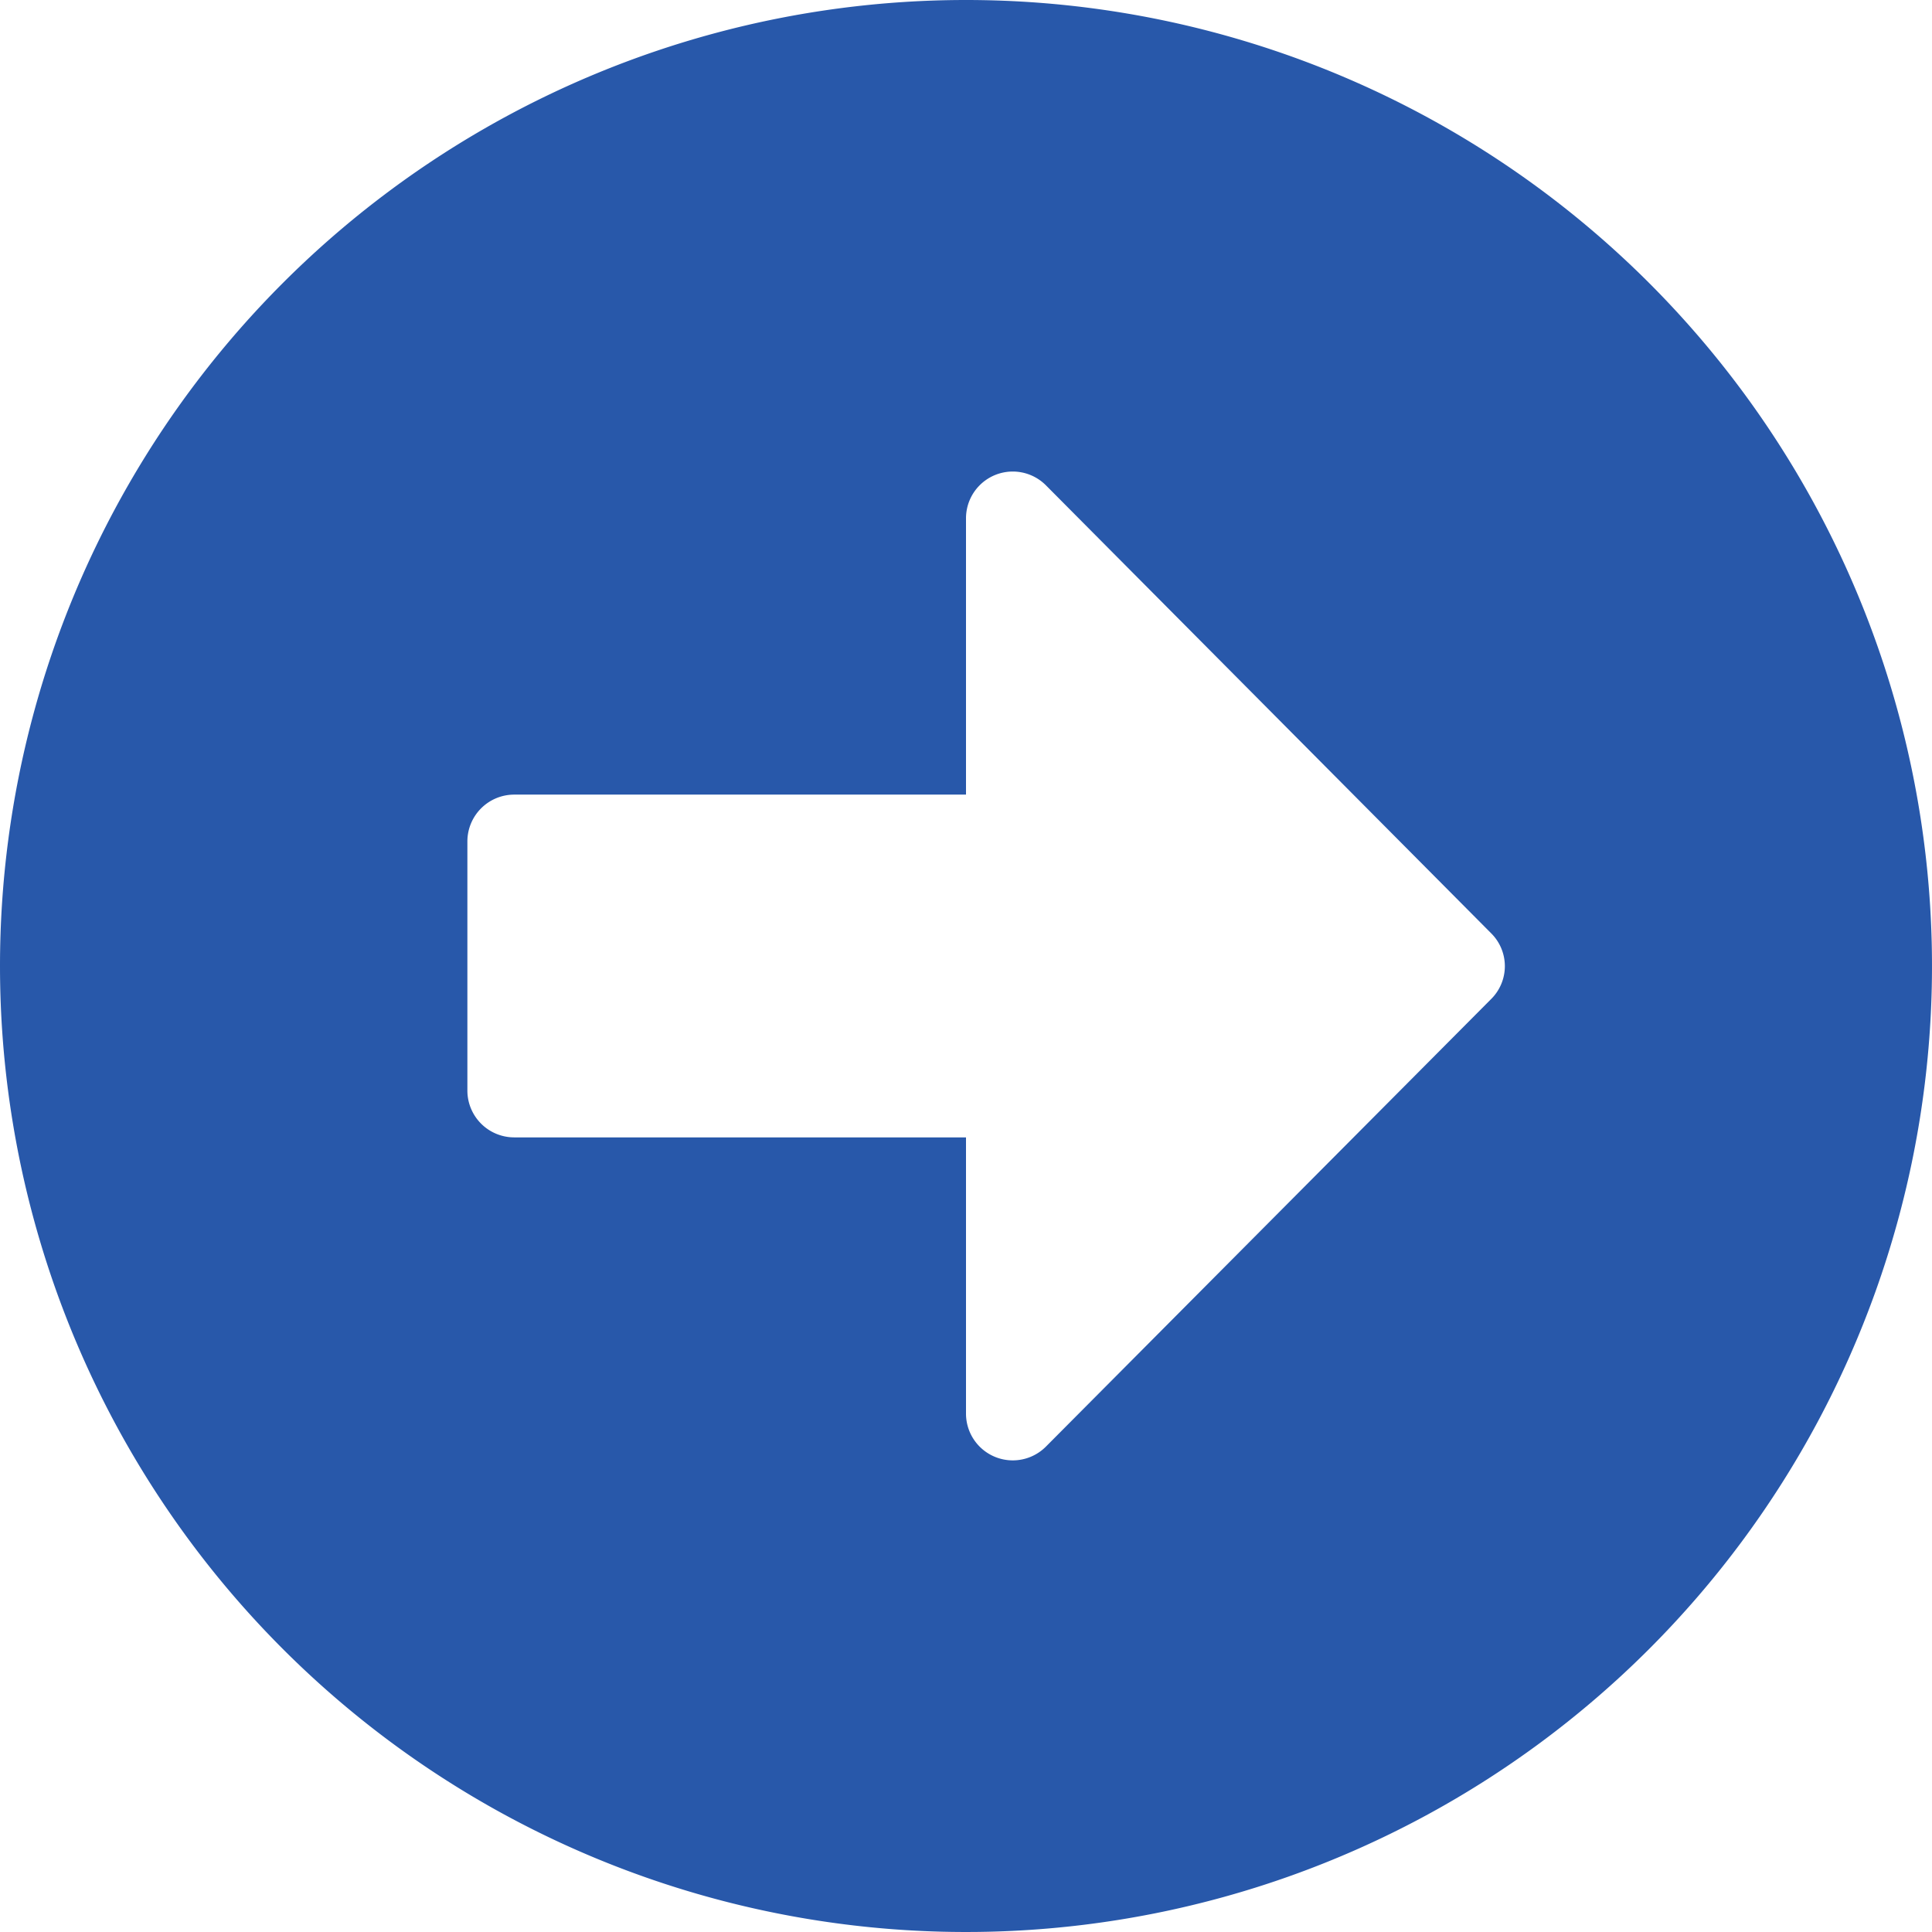
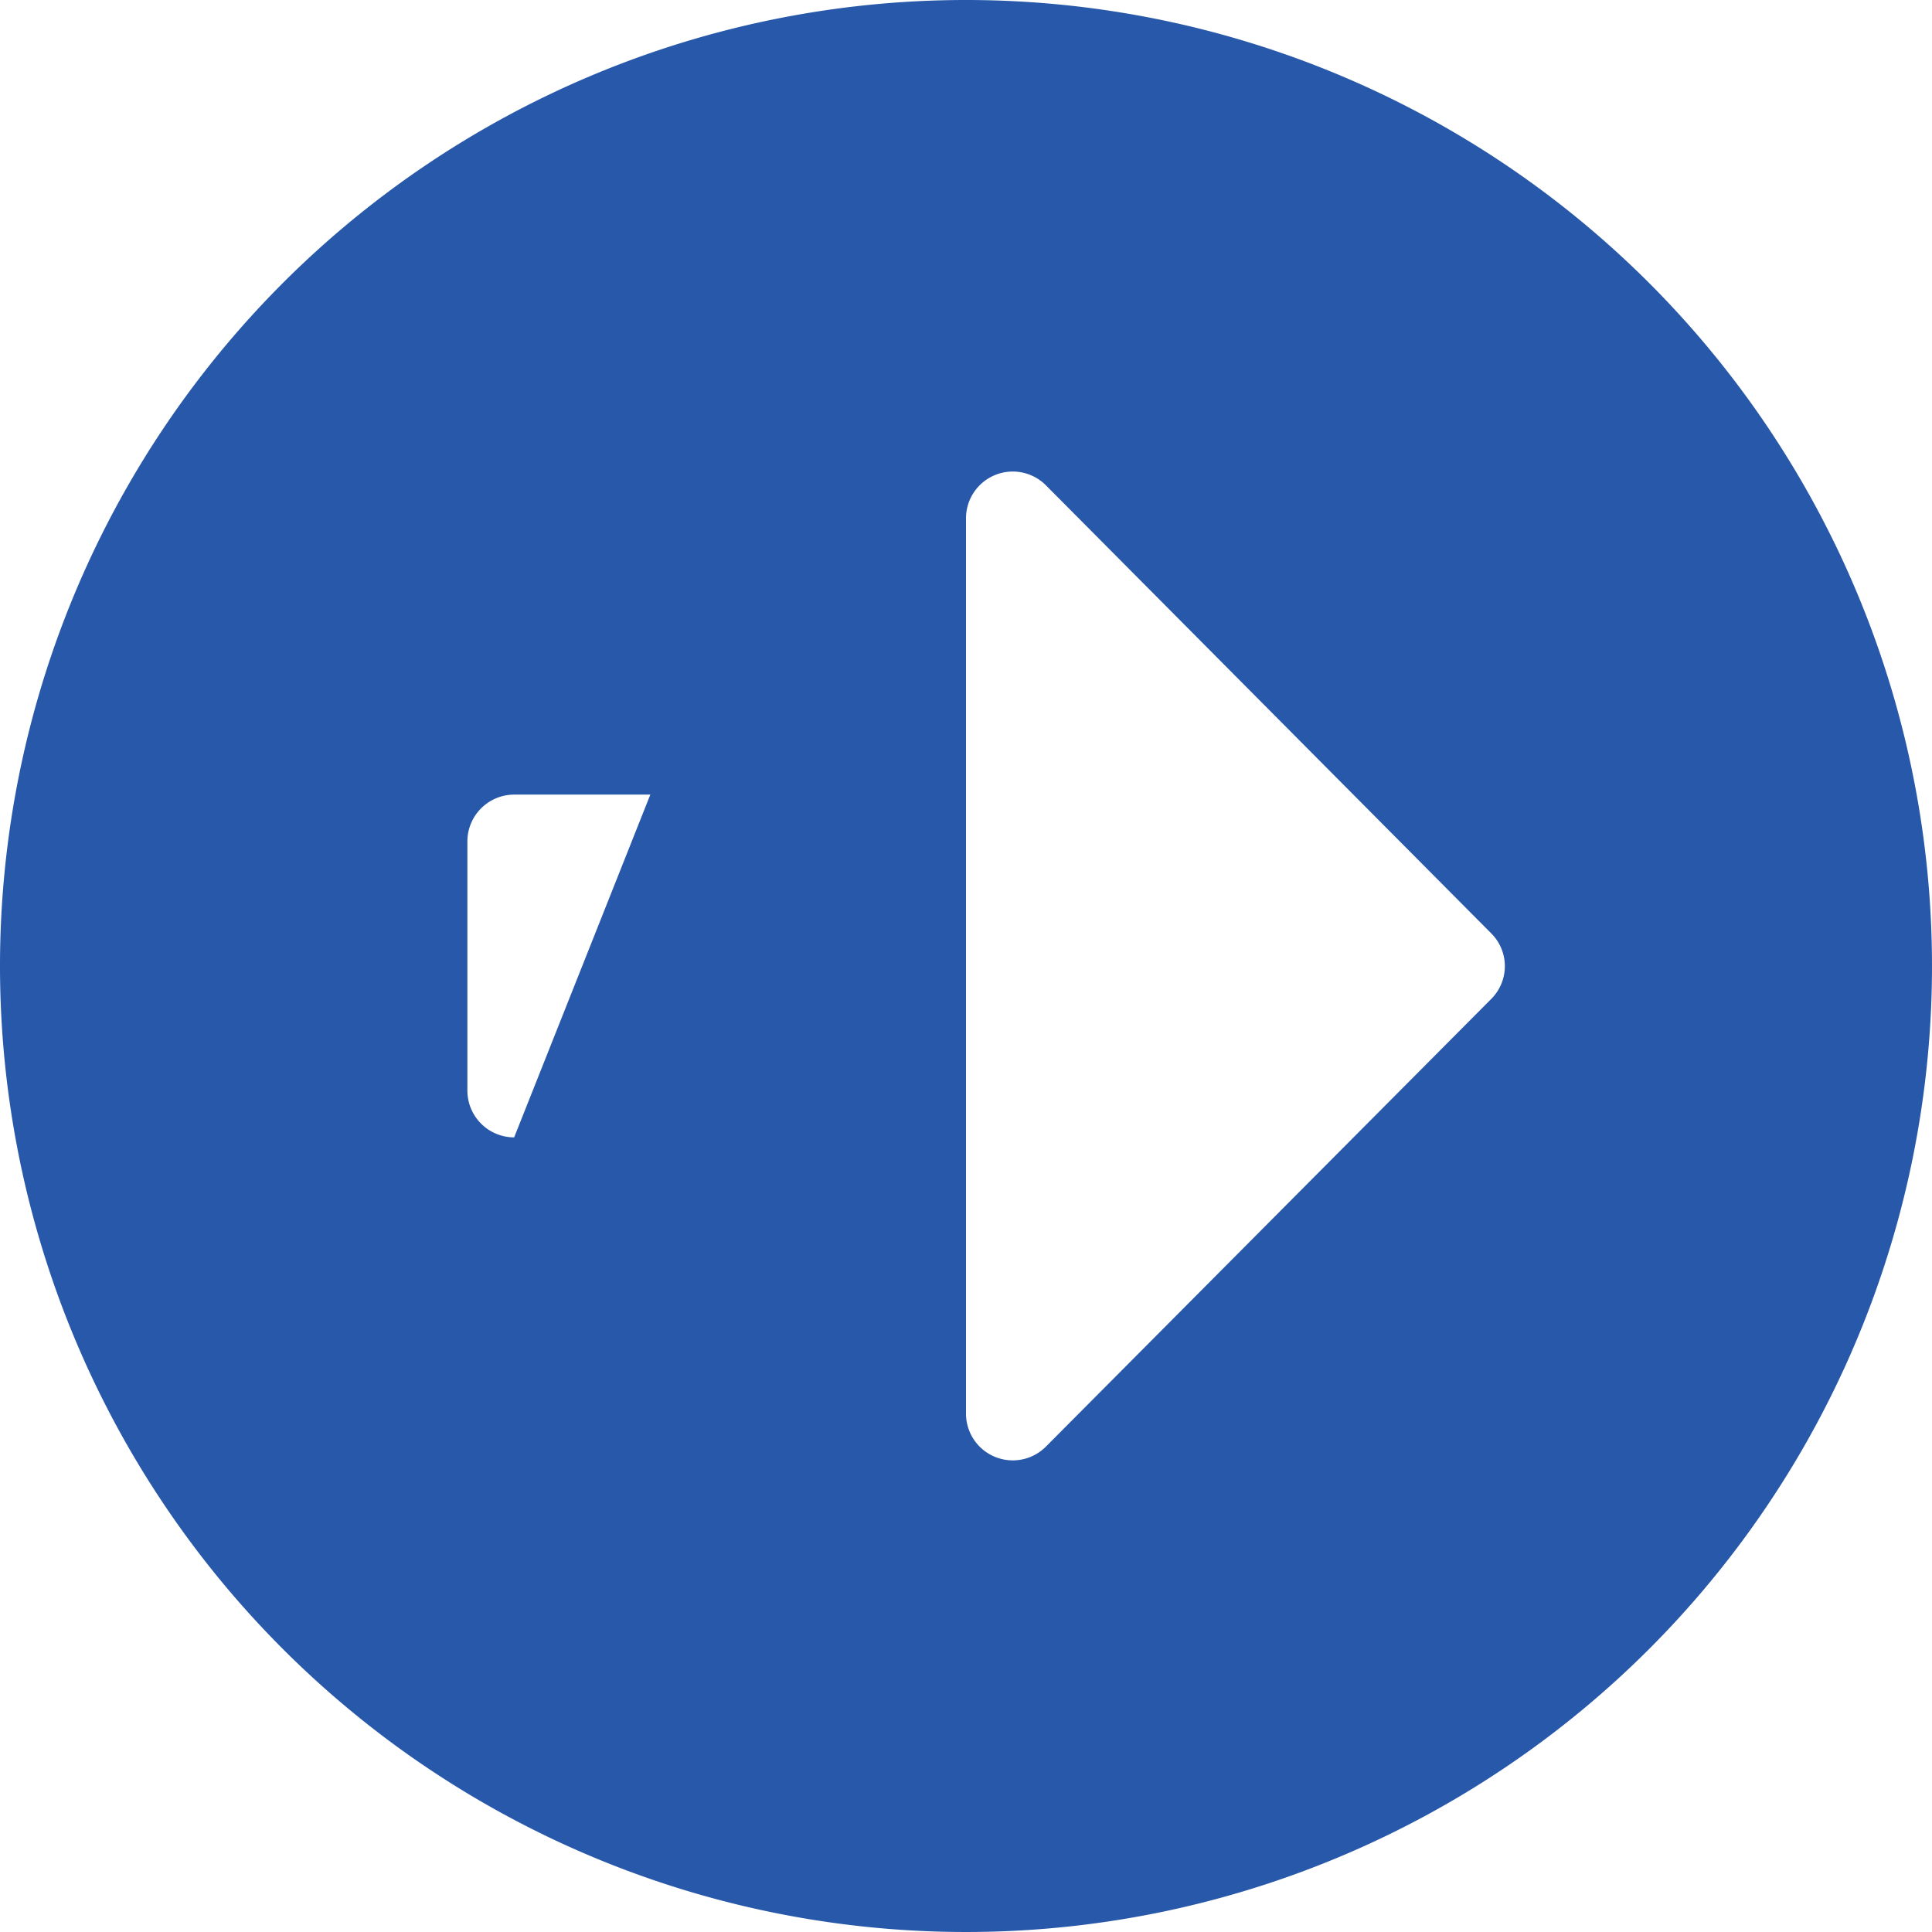
<svg xmlns="http://www.w3.org/2000/svg" viewBox="0 0 24 24">
  <defs>
    <style>.a{fill:#2858aa;}</style>
  </defs>
-   <path class="a" d="M20,8A12,12,0,1,1,8,20,12,12,0,0,1,20,8ZM14.387,22.129H20V25.56a.581.581,0,0,0,.992.411l5.531-5.56a.575.575,0,0,0,0-.818l-5.531-5.565A.581.581,0,0,0,20,14.44v3.431H14.387a.582.582,0,0,0-.581.581v3.1A.582.582,0,0,0,14.387,22.129Z" transform="translate(-8 -8)" />
+   <path class="a" d="M20,8A12,12,0,1,1,8,20,12,12,0,0,1,20,8ZH20V25.56a.581.581,0,0,0,.992.411l5.531-5.56a.575.575,0,0,0,0-.818l-5.531-5.565A.581.581,0,0,0,20,14.44v3.431H14.387a.582.582,0,0,0-.581.581v3.1A.582.582,0,0,0,14.387,22.129Z" transform="translate(-8 -8)" />
</svg>